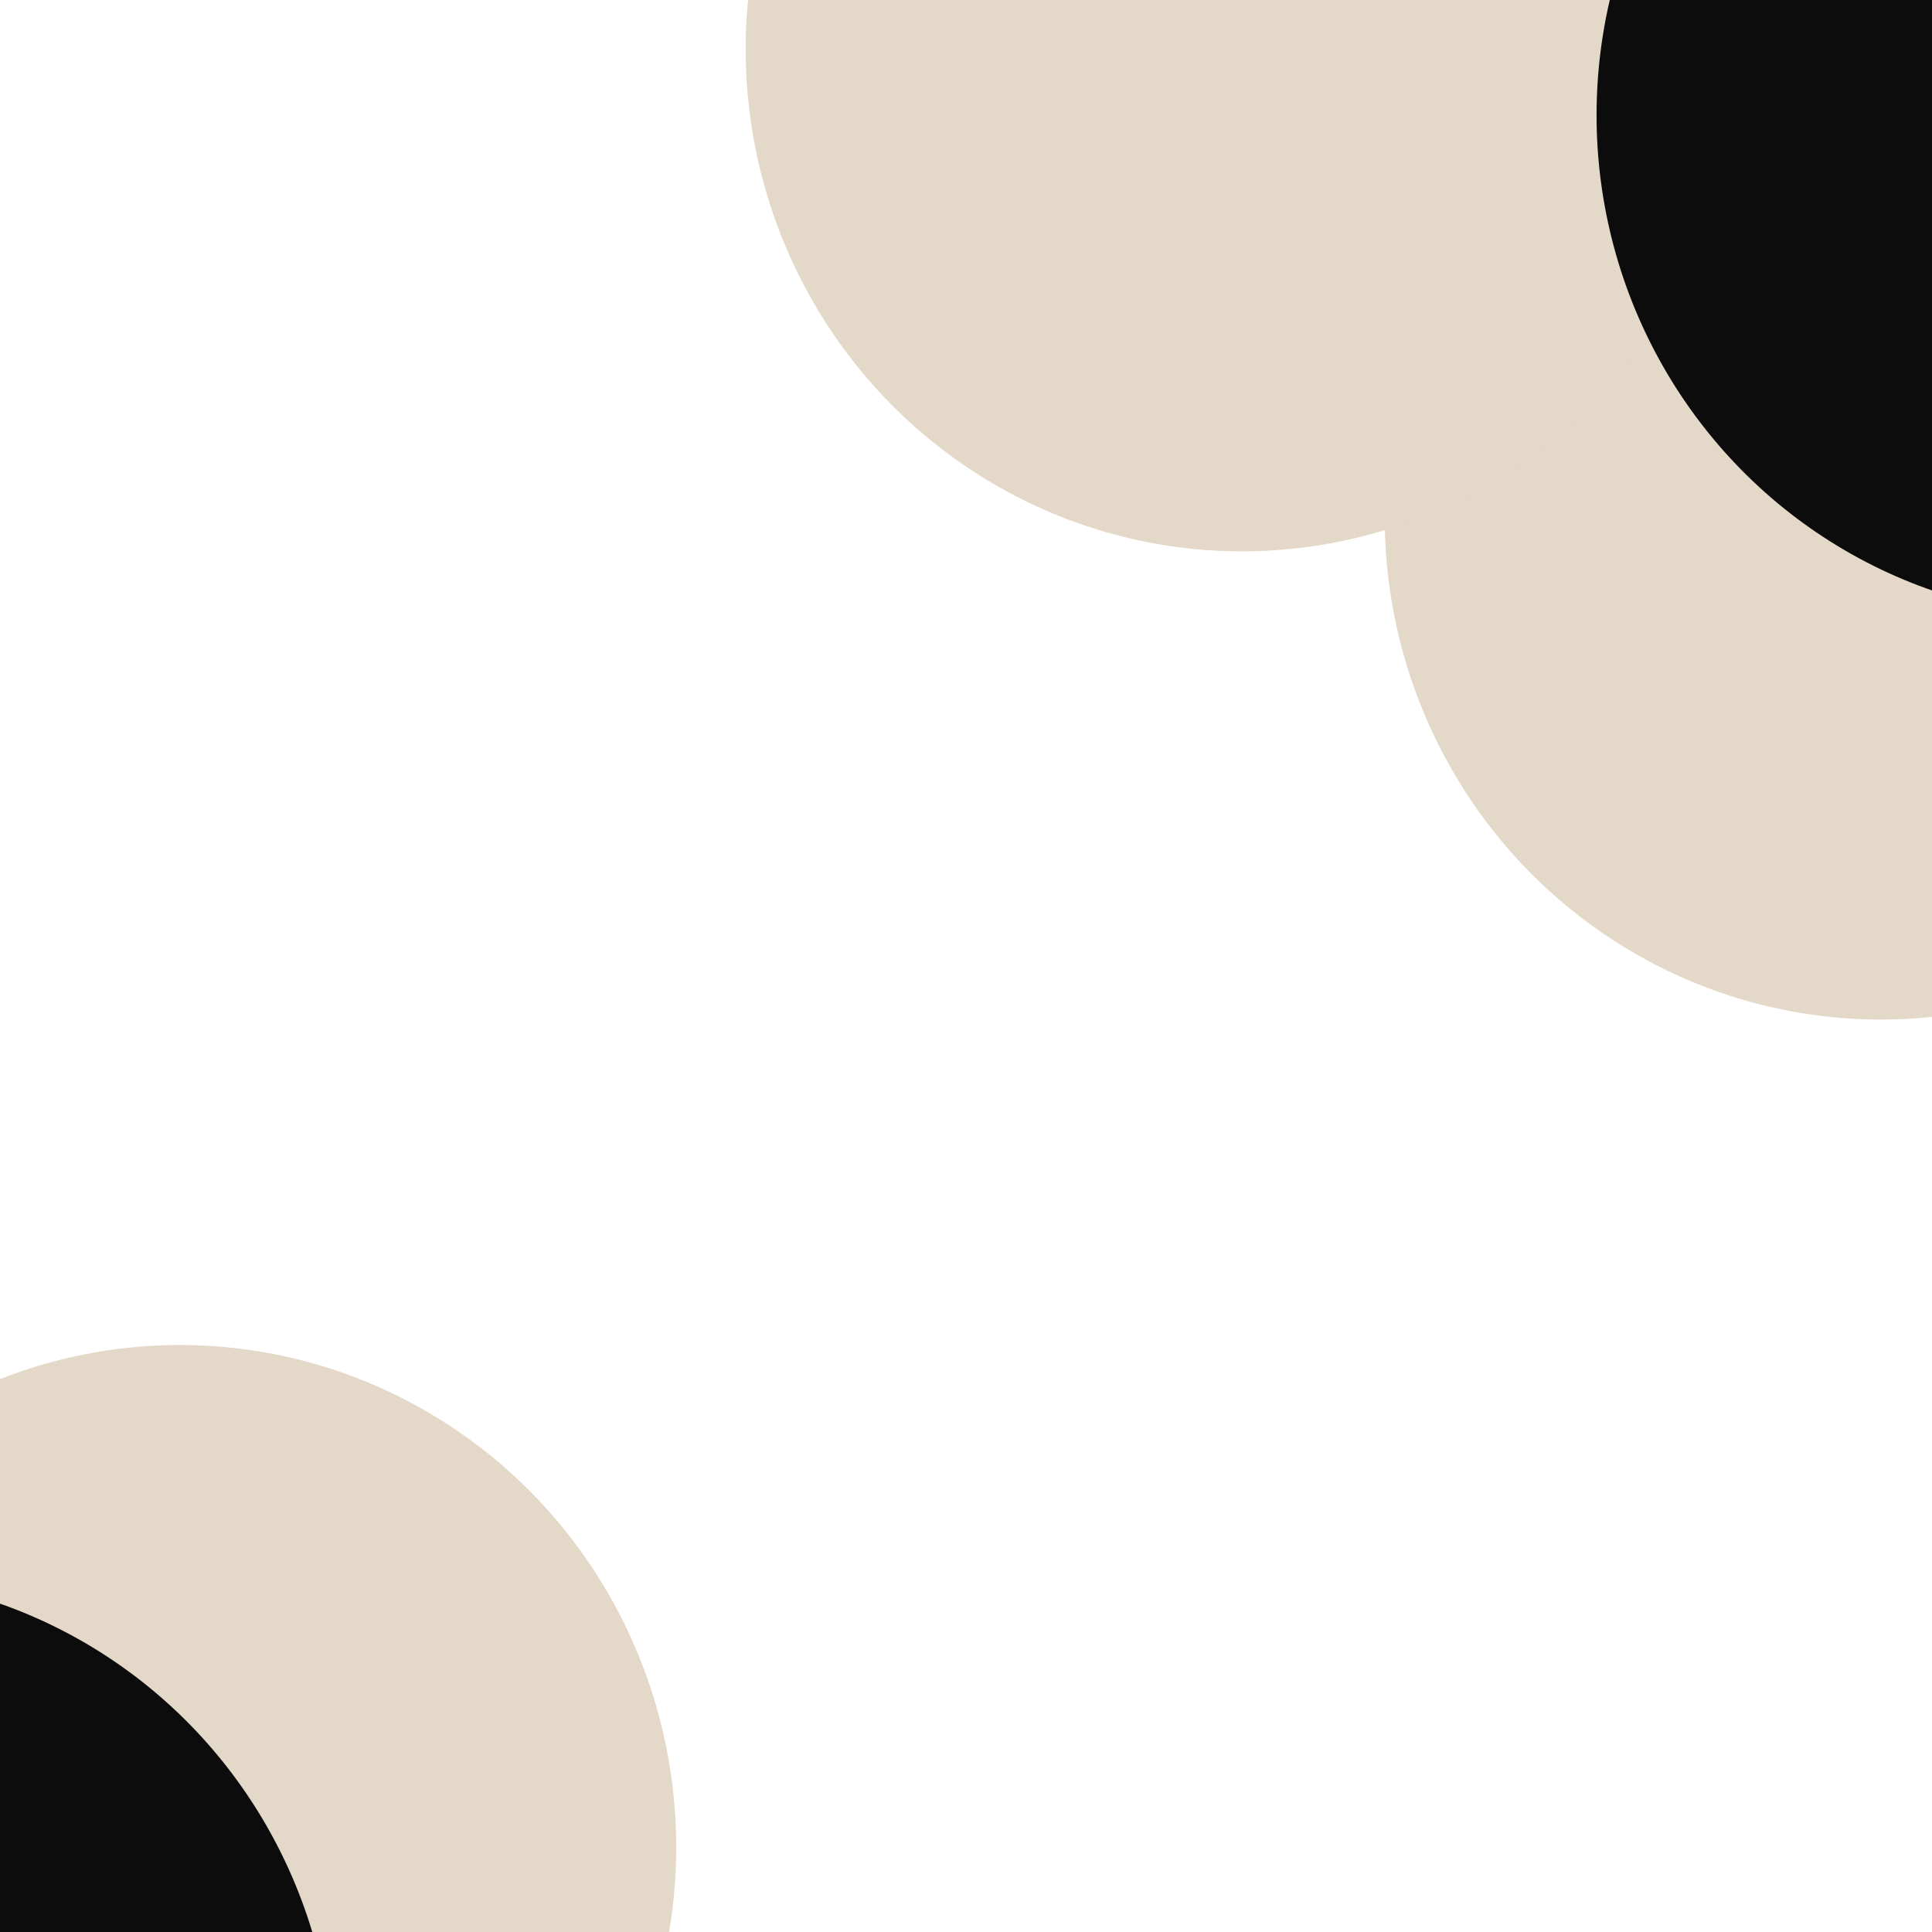
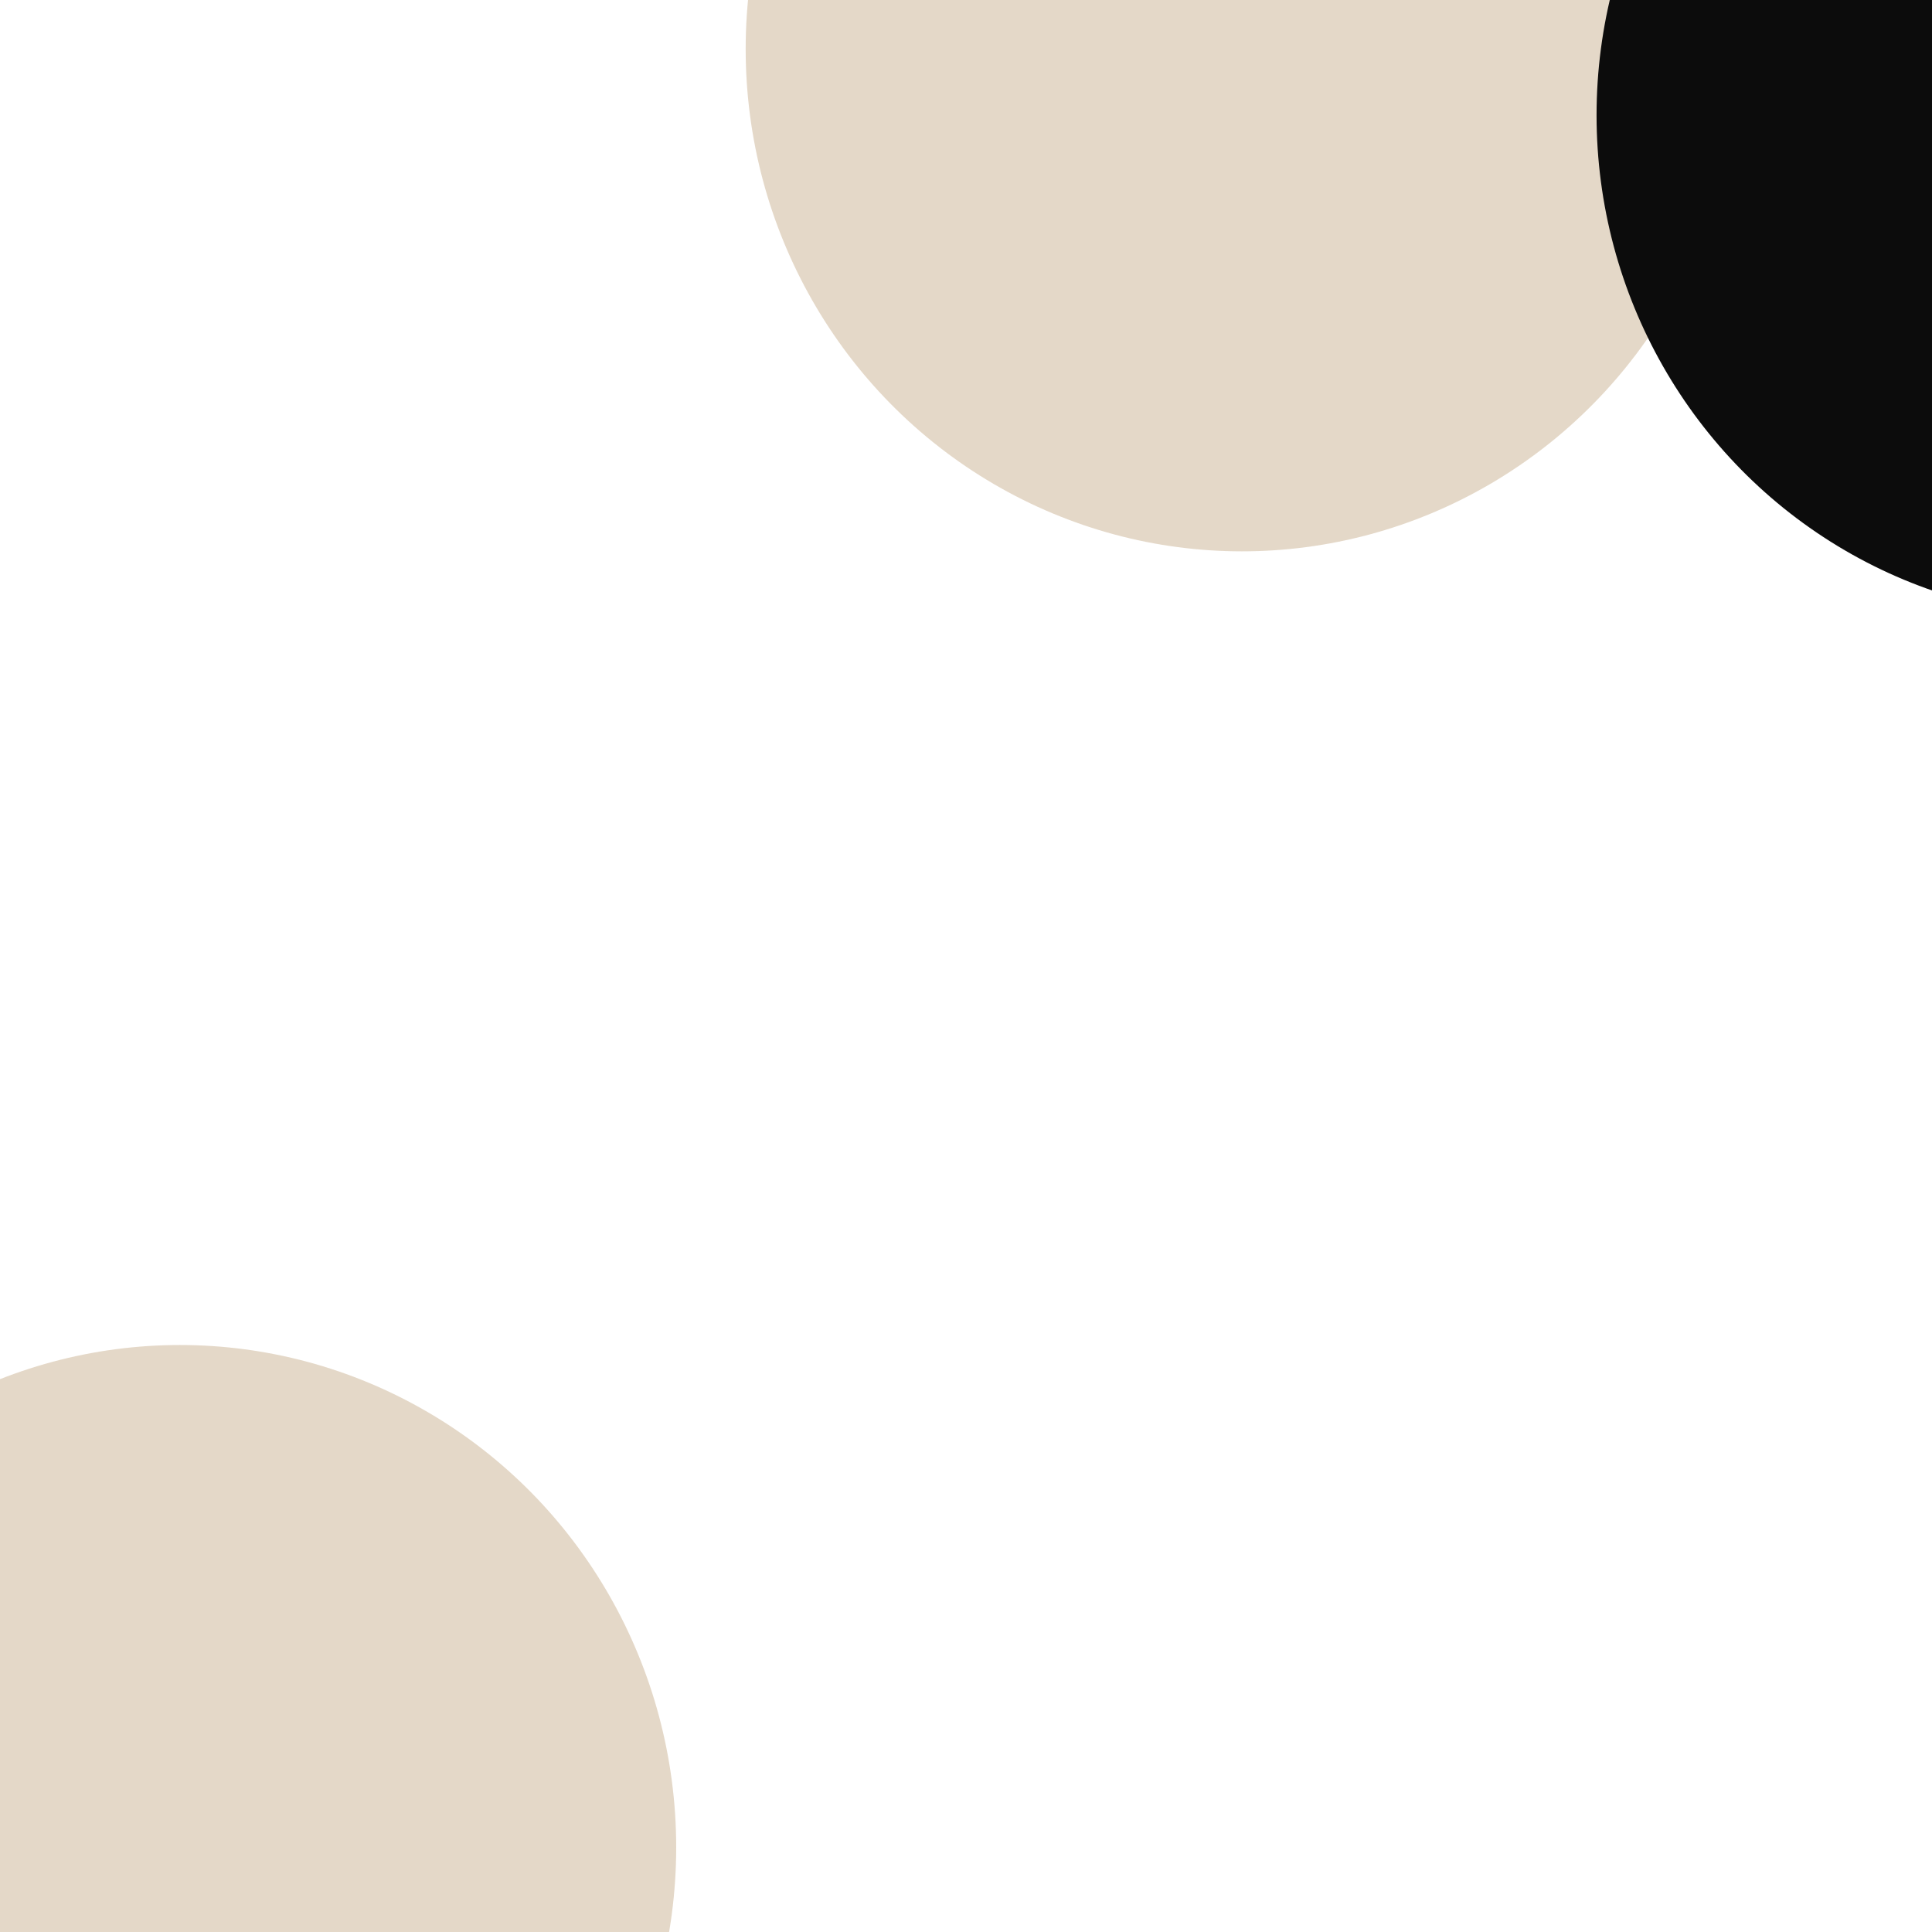
<svg xmlns="http://www.w3.org/2000/svg" version="1.1" viewBox="0 0 800 800" opacity="0.95">
  <defs>
    <filter id="bbblurry-filter" x="-100%" y="-100%" width="400%" height="400%" filterUnits="objectBoundingBox" primitiveUnits="userSpaceOnUse" color-interpolation-filters="sRGB">
      <feGaussianBlur stdDeviation="107" x="0%" y="0%" width="100%" height="100%" in="SourceGraphic" edgeMode="none" result="blur" />
    </filter>
  </defs>
  <g filter="url(#bbblurry-filter)">
-     <ellipse rx="205.5" ry="208" cx="778.874" cy="214.184" fill="#e3d6c5ff" />
    <ellipse rx="205.5" ry="208" cx="514.268" cy="20.301" fill="#e3d6c5ff" />
    <ellipse rx="205.5" ry="208" cx="74.499" cy="764.936" fill="#e3d6c5ff" />
-     <ellipse rx="205.5" ry="208" cx="-67.293" cy="860.563" fill="hsla(0, 0%, 100%, 1.00)" />
    <ellipse rx="205.5" ry="208" cx="866.601" cy="47.707" fill="hsla(0, 0%, 100%, 1.00)" />
  </g>
</svg>